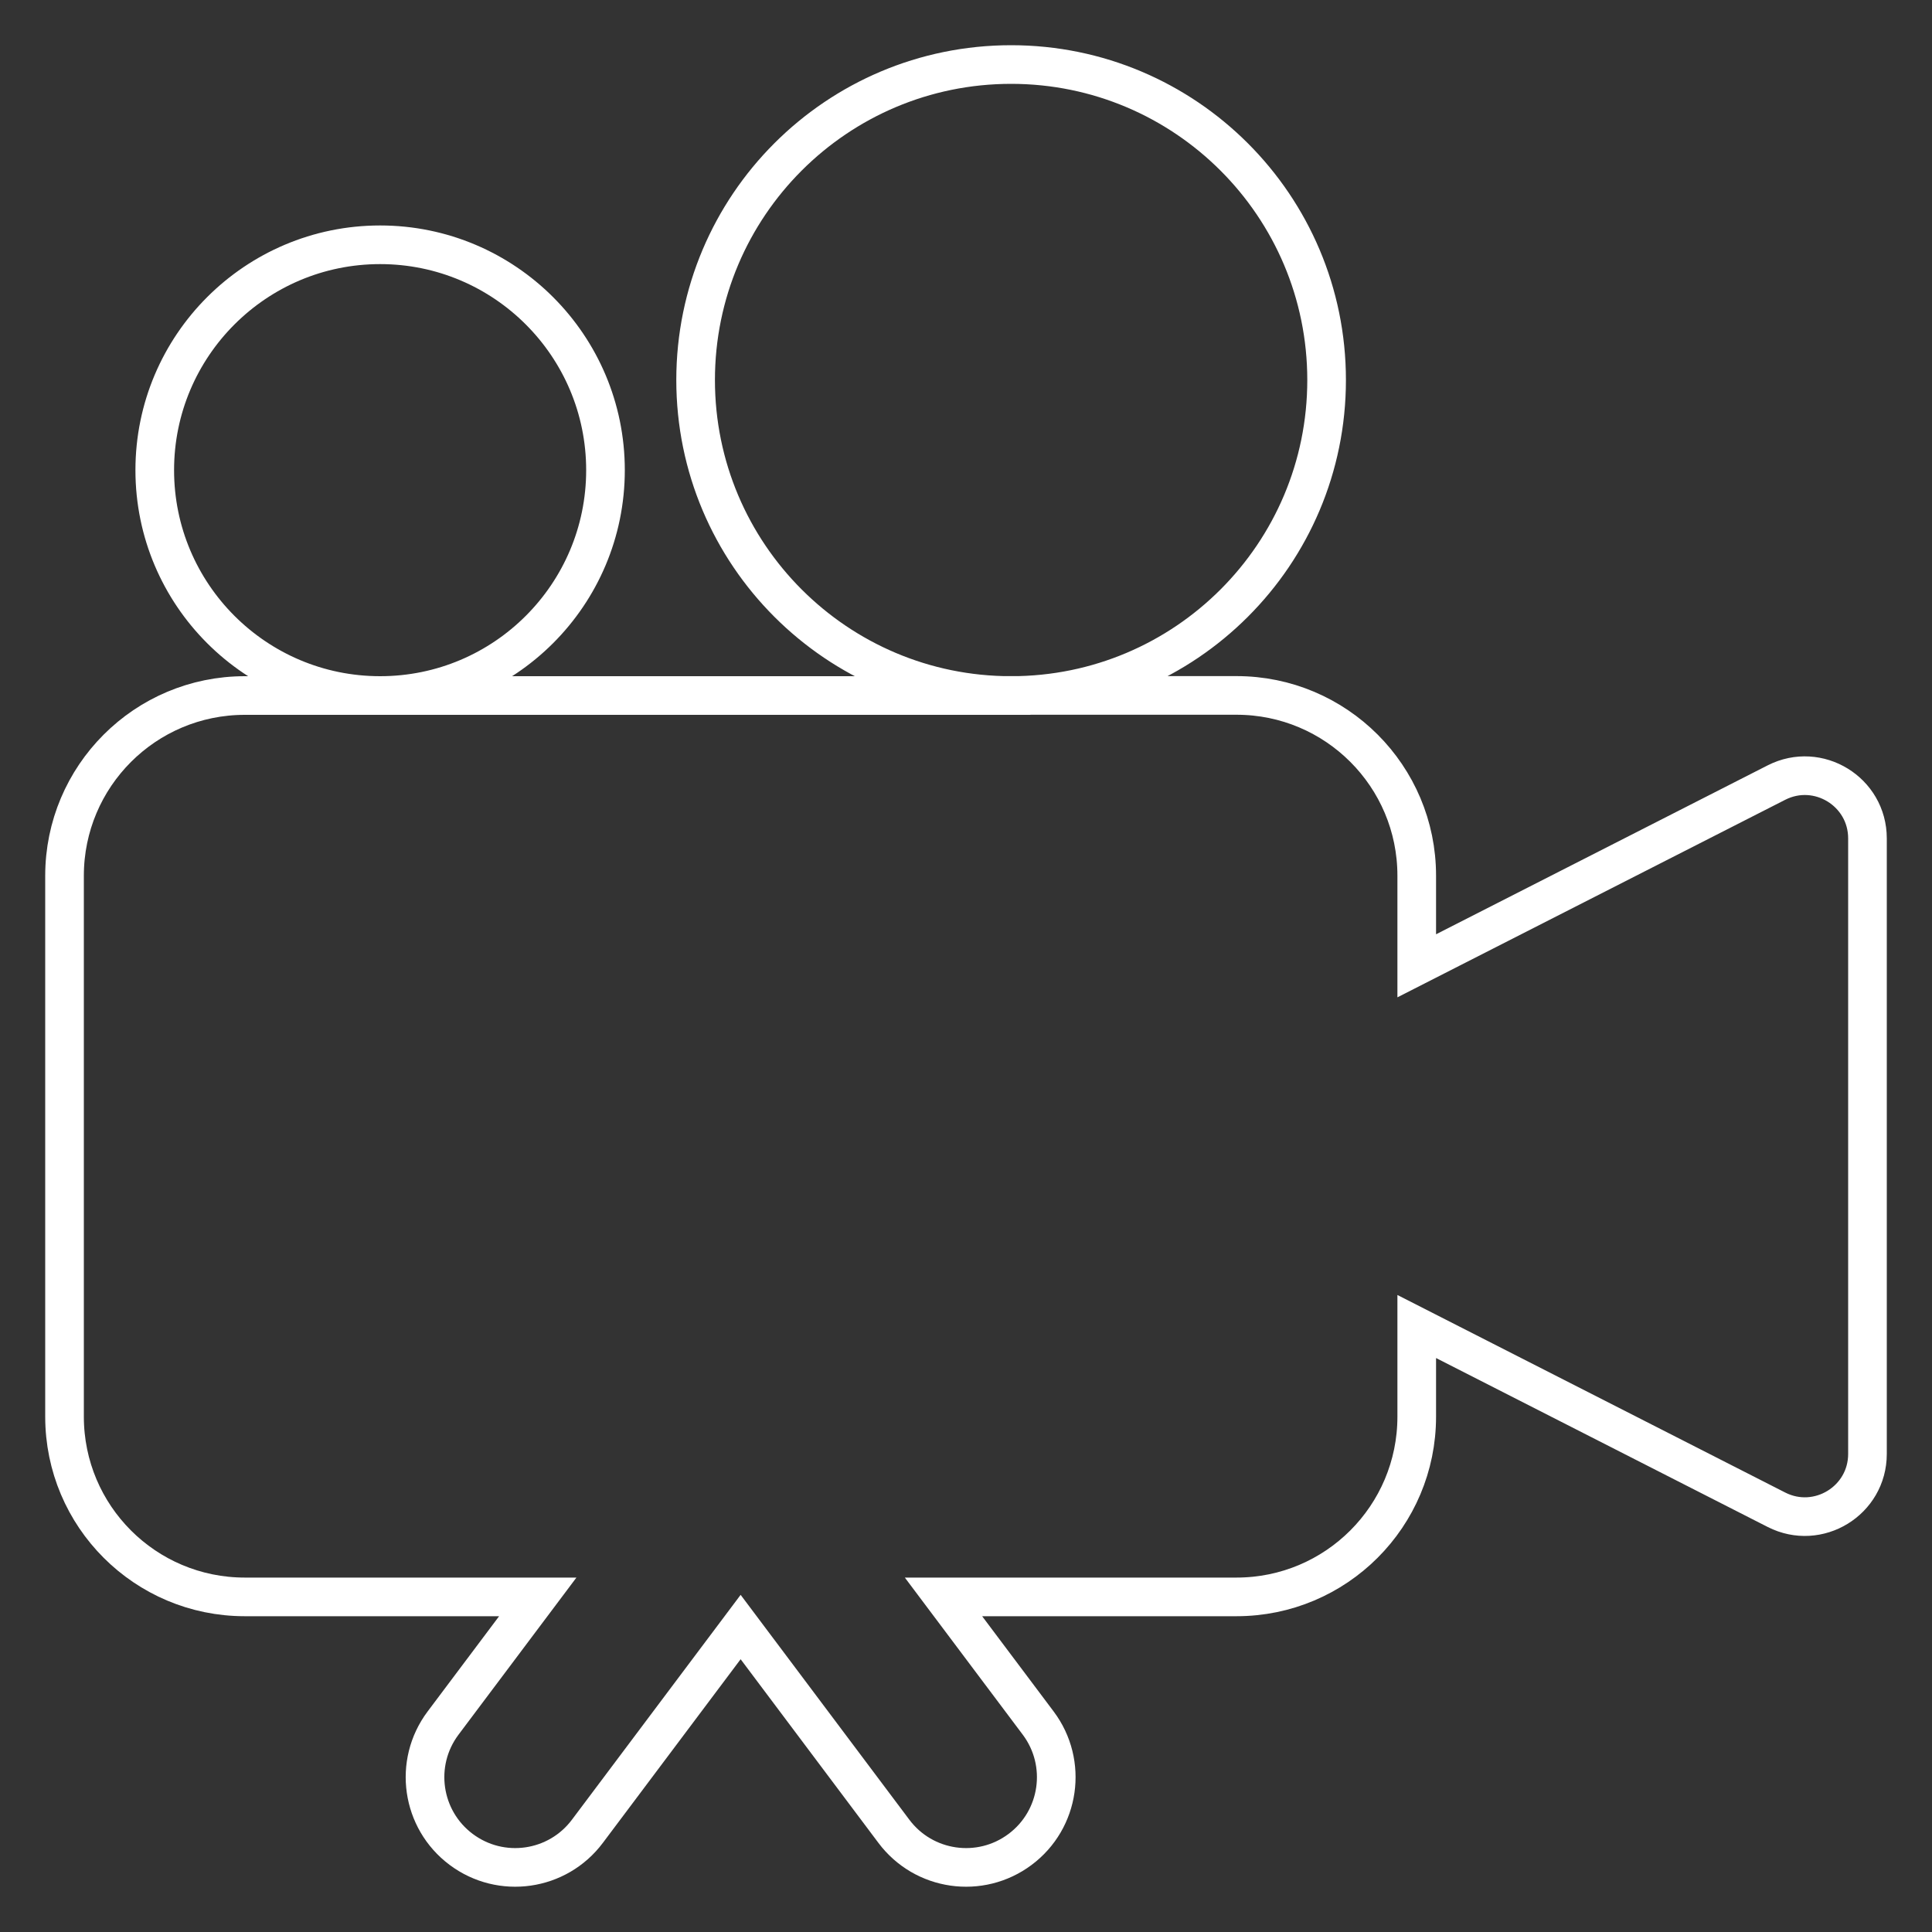
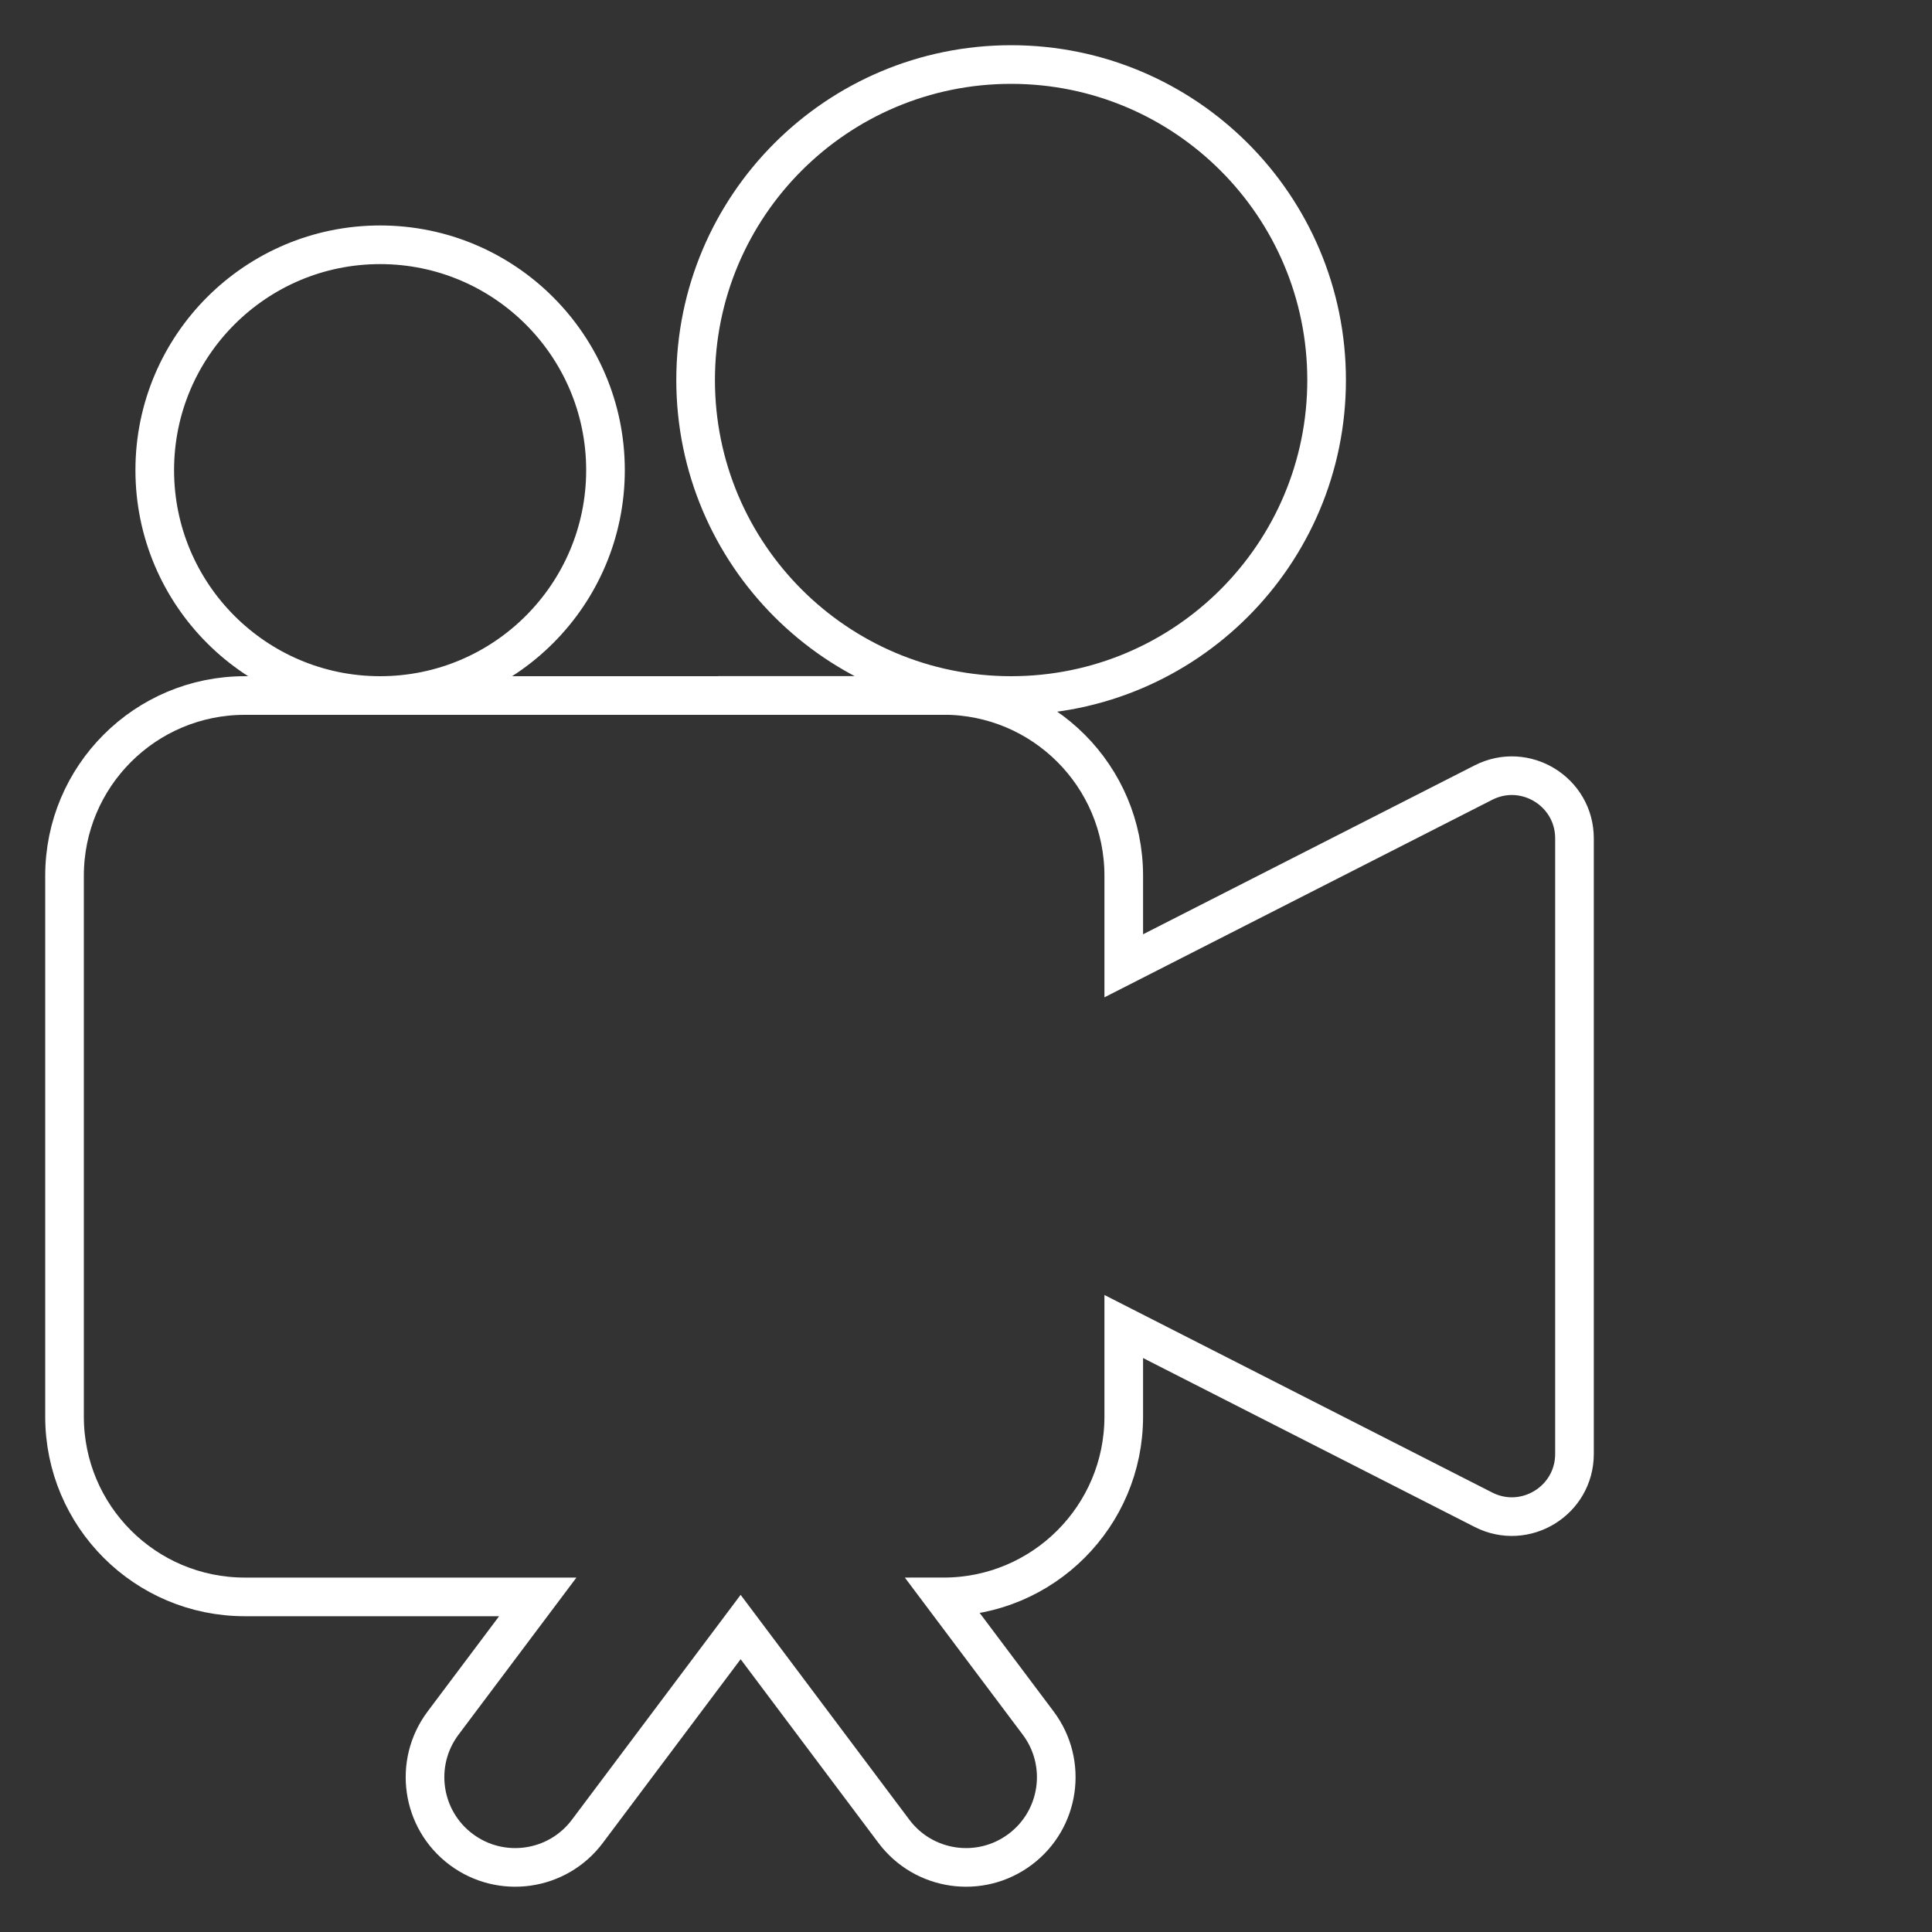
<svg xmlns="http://www.w3.org/2000/svg" id="Layer_1" data-name="Layer 1" viewBox="0 0 200 200">
  <rect x="0" y="0" width="200" height="200" fill="#333333" stroke="none" />
  <defs>
    <style> .cls-1 { fill: none; stroke: #fff; stroke-miterlimit: 10; stroke-width: 4px; } </style>
  </defs>
-   <path class="cls-1" d="m104.67,6.68c-18.04,0-32.66,14.62-32.66,32.66s14.62,32.66,32.66,32.66,32.66-14.62,32.66-32.66S122.7,6.68,104.67,6.68Zm0,65.32H25.34c-10.31,0-18.66,8.35-18.66,18.66v55.99c0,10.31,8.35,18.66,18.66,18.66h30.33l-9.81,13.07c-3.09,4.13-2.25,9.98,1.88,13.07,4.13,3.09,9.98,2.25,13.07-1.88h0l15.86-21.14,15.86,21.14c3.09,4.13,8.94,4.97,13.07,1.88,4.13-3.09,4.97-8.94,1.88-13.07l-9.81-13.07h30.33c10.31,0,18.66-8.35,18.66-18.66v-9.33l37.24,18.97c4.31,2.19,9.42-.94,9.42-5.78v-63.72c0-4.84-5.11-7.97-9.42-5.78l-37.24,18.97v-9.33c0-10.31-8.35-18.66-18.66-18.66h-23.33Zm-65.32,0c12.88,0,23.33-10.45,23.33-23.33s-10.45-23.33-23.33-23.33-23.33,10.45-23.33,23.33,10.45,23.33,23.33,23.33Z" />
+   <path class="cls-1" d="m104.67,6.68c-18.04,0-32.66,14.62-32.66,32.66s14.62,32.66,32.66,32.66,32.66-14.62,32.66-32.66S122.7,6.68,104.67,6.68Zm0,65.32H25.34c-10.31,0-18.66,8.35-18.66,18.66v55.99c0,10.31,8.35,18.66,18.66,18.66h30.33l-9.81,13.07c-3.09,4.13-2.25,9.98,1.88,13.07,4.13,3.09,9.98,2.25,13.07-1.88h0l15.86-21.14,15.86,21.14c3.09,4.13,8.94,4.97,13.07,1.88,4.13-3.09,4.97-8.94,1.88-13.07l-9.81-13.07c10.31,0,18.66-8.35,18.66-18.66v-9.33l37.24,18.97c4.31,2.19,9.42-.94,9.42-5.78v-63.72c0-4.84-5.11-7.97-9.42-5.78l-37.24,18.97v-9.33c0-10.31-8.35-18.66-18.66-18.66h-23.33Zm-65.32,0c12.88,0,23.33-10.45,23.33-23.33s-10.45-23.33-23.33-23.33-23.33,10.45-23.33,23.33,10.45,23.33,23.33,23.33Z" />
</svg>